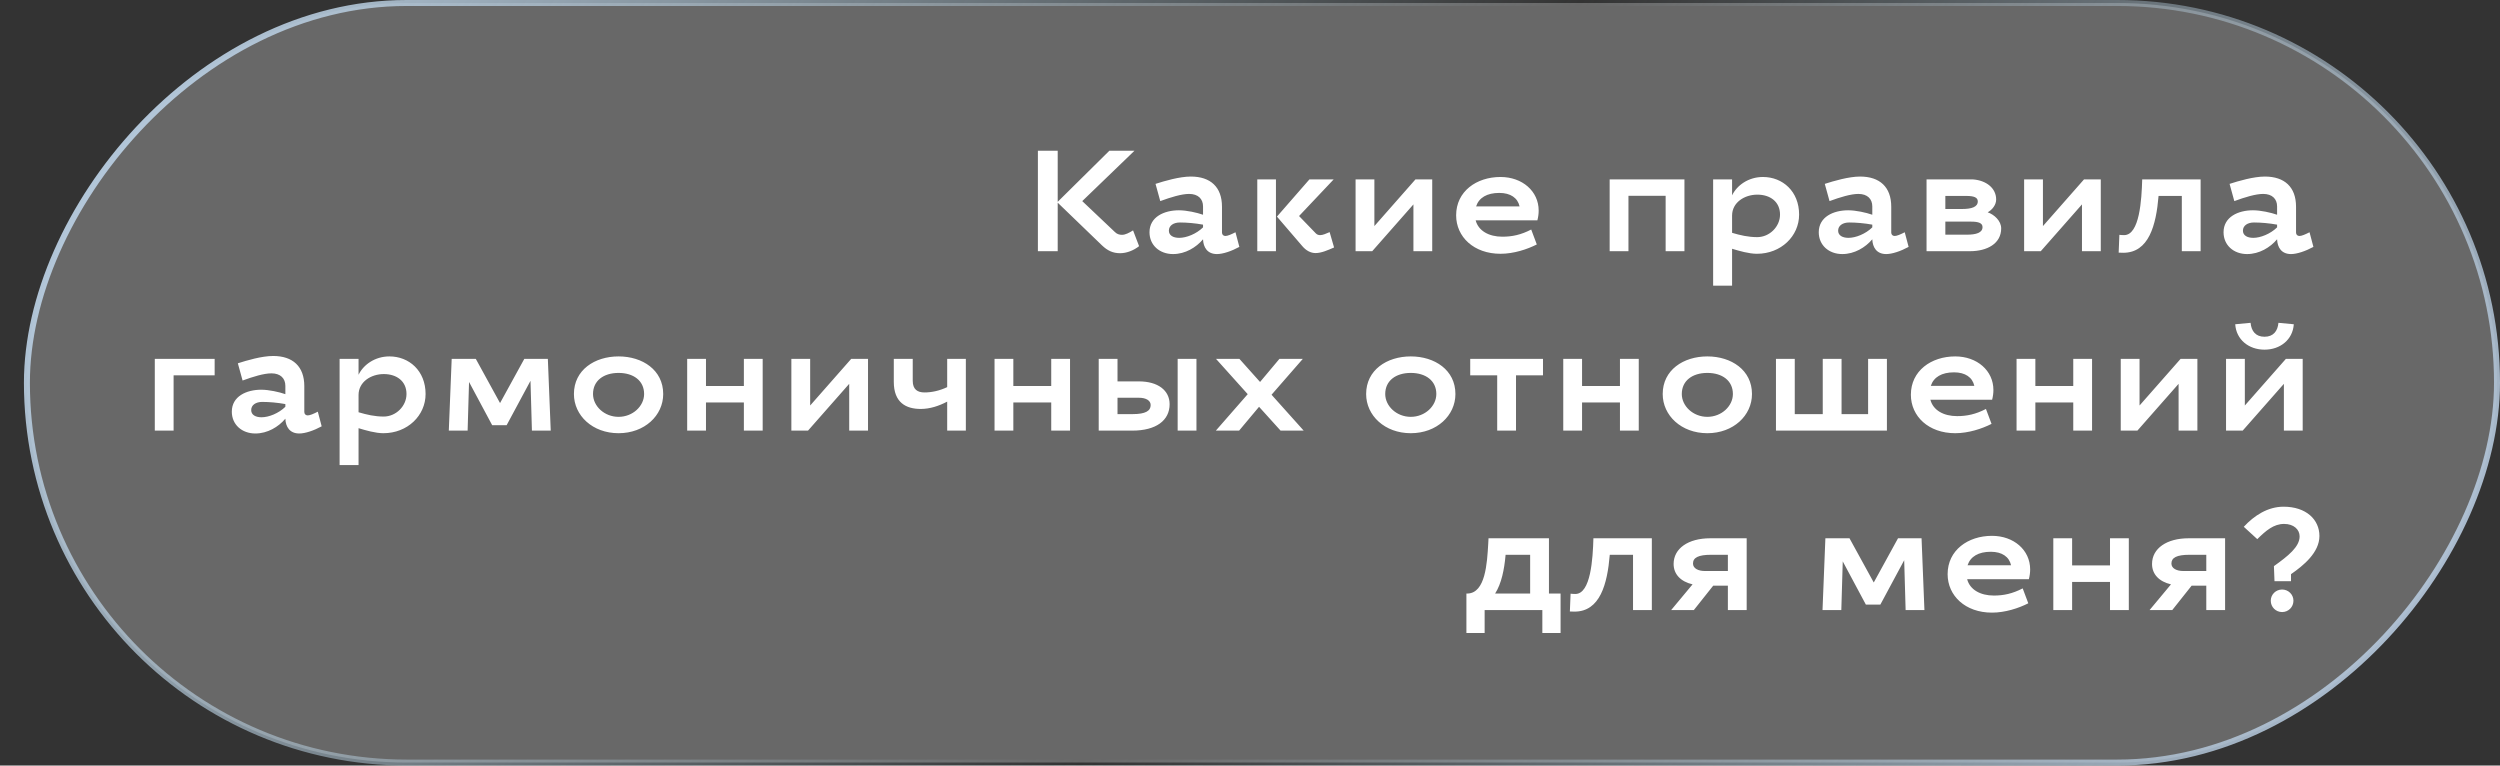
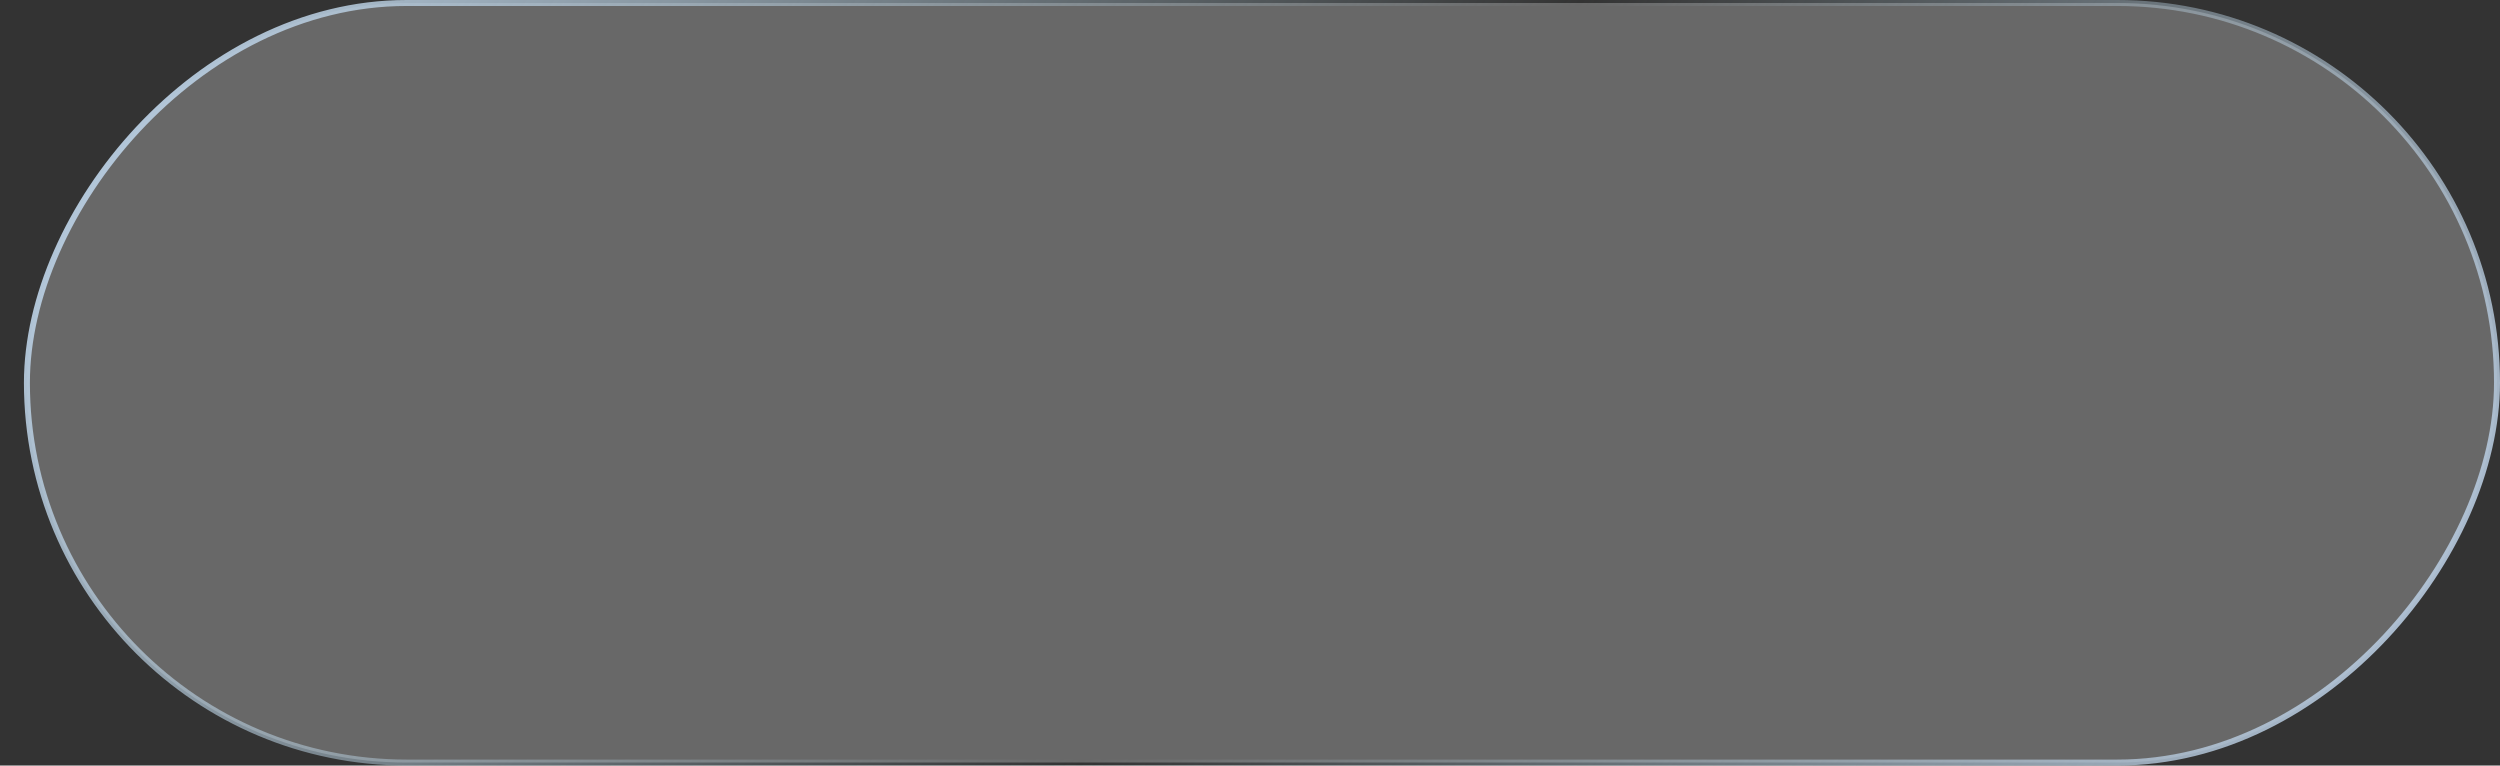
<svg xmlns="http://www.w3.org/2000/svg" width="209" height="64" viewBox="0 0 209 64" fill="none">
  <rect x="0" y="0" width="209" height="64" fill="#333333" stroke="none" />
-   <path d="M88.424 12.6V16.872L92.744 12.6H94.844L90.476 16.812L93.212 19.404C93.38 19.572 93.584 19.632 93.8 19.632C94.076 19.632 94.4 19.464 94.724 19.26L95.228 20.58C94.772 20.94 94.184 21.168 93.644 21.168C93.032 21.168 92.588 20.952 92.132 20.52L88.424 16.944V21H86.768V12.6H88.424ZM98.558 17.58C99.206 17.58 100.058 17.772 100.574 17.952V17.256C100.574 16.632 100.166 16.212 99.41 16.212C98.786 16.212 97.874 16.488 96.998 16.812L96.602 15.372C97.346 15.132 98.606 14.76 99.554 14.76C101.198 14.76 102.158 15.636 102.158 17.28V19.44C102.158 19.62 102.278 19.728 102.446 19.728C102.626 19.728 102.938 19.596 103.286 19.416L103.61 20.64C102.95 21 102.23 21.24 101.738 21.24C100.934 21.24 100.598 20.676 100.574 20.004C99.998 20.688 99.086 21.24 98.066 21.24C96.938 21.24 96.098 20.496 96.098 19.416C96.098 18.132 97.322 17.58 98.558 17.58ZM98.582 19.884C99.182 19.884 100.01 19.56 100.574 19.008V18.78C99.914 18.66 99.218 18.6 98.642 18.6C98.114 18.6 97.718 18.852 97.718 19.284C97.718 19.68 98.078 19.884 98.582 19.884ZM106.669 15V21H105.109V15H106.669ZM108.865 20.568L106.753 18.108L109.465 15H111.493L108.601 18.06L110.005 19.512C110.113 19.62 110.233 19.656 110.365 19.656C110.605 19.656 110.869 19.524 111.157 19.404L111.529 20.688C110.977 20.928 110.461 21.156 109.981 21.156C109.573 21.156 109.189 20.952 108.865 20.568ZM114.718 21H113.326V15H114.898V18.9L118.33 15H119.734V21H118.162V17.088L114.718 21ZM125.597 19.788C126.413 19.788 127.157 19.632 128.009 19.188L128.477 20.436C127.673 20.844 126.545 21.216 125.441 21.216C123.209 21.216 121.733 19.8 121.733 18C121.733 15.996 123.437 14.796 125.441 14.796C127.265 14.796 128.633 15.984 128.633 17.604C128.633 17.868 128.597 18.144 128.525 18.42H123.365C123.593 19.296 124.469 19.788 125.597 19.788ZM125.345 16.128C124.313 16.128 123.641 16.524 123.401 17.256H127.037C126.881 16.548 126.281 16.128 125.345 16.128ZM140.819 15V21H139.247V16.368H136.139V21H134.567V15H140.819ZM147.382 14.796C149.026 14.796 150.406 15.996 150.406 17.94C150.406 19.74 148.894 21.216 146.878 21.216C146.218 21.216 145.39 20.976 144.802 20.796V23.88H143.218V15H144.802V16.332C145.198 15.504 146.158 14.796 147.382 14.796ZM146.914 16.272C145.846 16.272 144.802 16.92 144.802 18.024V19.464C145.486 19.668 146.158 19.824 146.902 19.824C147.934 19.824 148.81 18.948 148.81 17.94C148.81 16.86 147.982 16.272 146.914 16.272ZM154.508 17.58C155.156 17.58 156.008 17.772 156.524 17.952V17.256C156.524 16.632 156.116 16.212 155.36 16.212C154.736 16.212 153.824 16.488 152.948 16.812L152.552 15.372C153.296 15.132 154.556 14.76 155.504 14.76C157.148 14.76 158.108 15.636 158.108 17.28V19.44C158.108 19.62 158.228 19.728 158.396 19.728C158.576 19.728 158.888 19.596 159.236 19.416L159.56 20.64C158.9 21 158.18 21.24 157.688 21.24C156.884 21.24 156.548 20.676 156.524 20.004C155.948 20.688 155.036 21.24 154.016 21.24C152.888 21.24 152.048 20.496 152.048 19.416C152.048 18.132 153.272 17.58 154.508 17.58ZM154.532 19.884C155.132 19.884 155.96 19.56 156.524 19.008V18.78C155.864 18.66 155.168 18.6 154.592 18.6C154.064 18.6 153.668 18.852 153.668 19.284C153.668 19.68 154.028 19.884 154.532 19.884ZM161.059 21V15H164.959C166.027 15.084 166.879 15.708 166.879 16.68C166.879 17.136 166.543 17.544 166.171 17.748C166.723 17.94 167.299 18.468 167.299 19.092C167.299 20.376 166.111 21 164.695 21H161.059ZM165.739 18.984C165.739 18.648 165.403 18.528 164.779 18.528H162.631V19.62H164.419C165.223 19.62 165.739 19.452 165.739 18.984ZM165.343 16.836C165.343 16.5 165.007 16.38 164.383 16.38H162.631V17.472H164.023C164.827 17.472 165.343 17.304 165.343 16.836ZM170.609 21H169.217V15H170.789V18.9L174.221 15H175.625V21H174.053V17.088L170.609 21ZM183.972 15V21H182.4V16.38H180.456C180.252 18.84 179.64 21.132 177.504 21.132C177.348 21.132 177.276 21.132 177.12 21.12L177.18 19.632C177.324 19.644 177.372 19.656 177.576 19.656C178.872 19.656 179.04 16.692 179.088 15H183.972ZM188.349 17.58C188.997 17.58 189.849 17.772 190.365 17.952V17.256C190.365 16.632 189.957 16.212 189.201 16.212C188.577 16.212 187.665 16.488 186.789 16.812L186.393 15.372C187.137 15.132 188.397 14.76 189.345 14.76C190.989 14.76 191.949 15.636 191.949 17.28V19.44C191.949 19.62 192.069 19.728 192.237 19.728C192.417 19.728 192.729 19.596 193.077 19.416L193.401 20.64C192.741 21 192.021 21.24 191.529 21.24C190.725 21.24 190.389 20.676 190.365 20.004C189.789 20.688 188.877 21.24 187.857 21.24C186.729 21.24 185.889 20.496 185.889 19.416C185.889 18.132 187.113 17.58 188.349 17.58ZM188.373 19.884C188.973 19.884 189.801 19.56 190.365 19.008V18.78C189.705 18.66 189.009 18.6 188.433 18.6C187.905 18.6 187.509 18.852 187.509 19.284C187.509 19.68 187.869 19.884 188.373 19.884ZM12.941 36V30H17.945V31.38H14.513V36H12.941ZM21.84 32.58C22.488 32.58 23.34 32.772 23.856 32.952V32.256C23.856 31.632 23.448 31.212 22.692 31.212C22.068 31.212 21.156 31.488 20.28 31.812L19.884 30.372C20.628 30.132 21.888 29.76 22.836 29.76C24.48 29.76 25.44 30.636 25.44 32.28V34.44C25.44 34.62 25.56 34.728 25.728 34.728C25.908 34.728 26.22 34.596 26.568 34.416L26.892 35.64C26.232 36 25.512 36.24 25.02 36.24C24.216 36.24 23.88 35.676 23.856 35.004C23.28 35.688 22.368 36.24 21.348 36.24C20.22 36.24 19.38 35.496 19.38 34.416C19.38 33.132 20.604 32.58 21.84 32.58ZM21.864 34.884C22.464 34.884 23.292 34.56 23.856 34.008V33.78C23.196 33.66 22.5 33.6 21.924 33.6C21.396 33.6 21 33.852 21 34.284C21 34.68 21.36 34.884 21.864 34.884ZM32.555 29.796C34.199 29.796 35.579 30.996 35.579 32.94C35.579 34.74 34.067 36.216 32.051 36.216C31.391 36.216 30.563 35.976 29.975 35.796V38.88H28.391V30H29.975V31.332C30.371 30.504 31.331 29.796 32.555 29.796ZM32.087 31.272C31.019 31.272 29.975 31.92 29.975 33.024V34.464C30.659 34.668 31.331 34.824 32.075 34.824C33.107 34.824 33.983 33.948 33.983 32.94C33.983 31.86 33.155 31.272 32.087 31.272ZM45.8 30L46.041 36H44.468L44.349 31.836L42.356 35.544H41.145L39.212 31.932L39.093 36H37.52L37.761 30H39.776L41.804 33.696L43.833 30H45.8ZM51.712 29.796C53.716 29.796 55.444 30.936 55.444 32.94C55.444 34.74 53.884 36.216 51.712 36.216C49.54 36.216 47.98 34.74 47.98 32.94C47.98 30.936 49.708 29.796 51.712 29.796ZM51.712 31.176C50.464 31.176 49.576 31.824 49.576 32.94C49.576 33.948 50.524 34.848 51.712 34.848C52.9 34.848 53.848 33.948 53.848 32.94C53.848 31.824 52.96 31.176 51.712 31.176ZM63.76 30V36H62.188V33.648H59.02V36H57.448V30H59.02V32.268H62.188V30H63.76ZM67.55 36H66.158V30H67.73V33.9L71.162 30H72.566V36H70.994V32.088L67.55 36ZM76.977 34.188C75.741 34.188 74.721 33.66 74.721 31.92V30H76.305V31.836C76.305 32.556 76.701 32.808 77.289 32.808C77.901 32.808 78.549 32.664 79.185 32.364V30H80.745V36H79.185V33.576C78.501 33.936 77.745 34.188 76.977 34.188ZM89.455 30V36H87.883V33.648H84.715V36H83.143V30H84.715V32.268H87.883V30H89.455ZM93.424 30V31.884H95.212C96.808 31.884 97.78 32.64 97.78 33.792C97.78 35.148 96.652 36 94.66 36H91.852V30H93.424ZM100.024 30V36H98.452V30H100.024ZM96.196 33.864C96.196 33.48 95.8 33.252 95.212 33.252H93.424V34.62H94.696C95.776 34.62 96.196 34.344 96.196 33.864ZM101.645 36L104.309 32.952L101.657 30H103.613L105.341 31.932L106.961 30H108.917L106.301 33L108.989 36H107.057L105.257 34.008L103.589 36H101.645ZM117.941 29.796C119.945 29.796 121.673 30.936 121.673 32.94C121.673 34.74 120.113 36.216 117.941 36.216C115.769 36.216 114.209 34.74 114.209 32.94C114.209 30.936 115.937 29.796 117.941 29.796ZM117.941 31.176C116.693 31.176 115.805 31.824 115.805 32.94C115.805 33.948 116.753 34.848 117.941 34.848C119.129 34.848 120.077 33.948 120.077 32.94C120.077 31.824 119.189 31.176 117.941 31.176ZM122.91 31.38V30H128.994V31.38H126.738V36H125.166V31.38H122.91ZM137 30V36H135.428V33.648H132.26V36H130.688V30H132.26V32.268H135.428V30H137ZM142.734 29.796C144.738 29.796 146.466 30.936 146.466 32.94C146.466 34.74 144.906 36.216 142.734 36.216C140.562 36.216 139.002 34.74 139.002 32.94C139.002 30.936 140.73 29.796 142.734 29.796ZM142.734 31.176C141.486 31.176 140.598 31.824 140.598 32.94C140.598 33.948 141.546 34.848 142.734 34.848C143.922 34.848 144.87 33.948 144.87 32.94C144.87 31.824 143.982 31.176 142.734 31.176ZM148.47 36V30H150.042V34.62H152.382V30H153.954V34.62H156.174V30H157.746V36H148.47ZM163.613 34.788C164.429 34.788 165.173 34.632 166.025 34.188L166.493 35.436C165.689 35.844 164.561 36.216 163.457 36.216C161.225 36.216 159.749 34.8 159.749 33C159.749 30.996 161.453 29.796 163.457 29.796C165.281 29.796 166.649 30.984 166.649 32.604C166.649 32.868 166.613 33.144 166.541 33.42H161.381C161.609 34.296 162.485 34.788 163.613 34.788ZM163.361 31.128C162.329 31.128 161.657 31.524 161.417 32.256H165.053C164.897 31.548 164.297 31.128 163.361 31.128ZM174.896 30V36H173.324V33.648H170.156V36H168.584V30H170.156V32.268H173.324V30H174.896ZM178.686 36H177.294V30H178.866V33.9L182.298 30H183.702V36H182.13V32.088L178.686 36ZM186.865 27.108L188.149 26.988C188.209 27.672 188.569 28.152 189.313 28.152C190.057 28.152 190.417 27.672 190.477 26.988L191.761 27.108C191.677 28.392 190.633 29.232 189.313 29.232C187.993 29.232 186.949 28.392 186.865 27.108ZM187.489 36H186.097V30H187.669V33.9L191.101 30H192.505V36H190.933V32.088L187.489 36ZM129.492 45V49.62H130.464V52.92H128.94V51H124.116V52.92H122.592V49.62H122.7C124.176 49.56 124.32 47.124 124.416 45.456L124.44 45H129.492ZM125.868 46.38C125.76 47.628 125.52 48.792 124.992 49.62H127.92V46.38H125.868ZM138.093 45V51H136.521V46.38H134.577C134.373 48.84 133.761 51.132 131.625 51.132C131.469 51.132 131.397 51.132 131.241 51.12L131.301 49.632C131.445 49.644 131.493 49.656 131.697 49.656C132.993 49.656 133.161 46.692 133.209 45H138.093ZM144.45 51V48.96H143.226L141.606 51H139.71L141.498 48.852C140.514 48.624 139.914 48.012 139.914 47.148C139.914 45.84 141.15 45 142.974 45H146.022V51H144.45ZM141.534 47.112C141.534 47.52 141.978 47.736 142.518 47.736H144.45V46.38H143.046C141.978 46.38 141.534 46.62 141.534 47.112ZM160.642 45L160.882 51H159.31L159.19 46.836L157.198 50.544H155.986L154.054 46.932L153.934 51H152.362L152.602 45H154.618L156.646 48.696L158.674 45H160.642ZM166.685 49.788C167.501 49.788 168.245 49.632 169.097 49.188L169.565 50.436C168.761 50.844 167.633 51.216 166.529 51.216C164.297 51.216 162.821 49.8 162.821 48C162.821 45.996 164.525 44.796 166.529 44.796C168.353 44.796 169.721 45.984 169.721 47.604C169.721 47.868 169.685 48.144 169.613 48.42H164.453C164.681 49.296 165.557 49.788 166.685 49.788ZM166.433 46.128C165.401 46.128 164.729 46.524 164.489 47.256H168.125C167.969 46.548 167.369 46.128 166.433 46.128ZM177.969 45V51H176.397V48.648H173.229V51H171.657V45H173.229V47.268H176.397V45H177.969ZM184.446 51V48.96H183.222L181.602 51H179.706L181.494 48.852C180.51 48.624 179.91 48.012 179.91 47.148C179.91 45.84 181.146 45 182.97 45H186.018V51H184.446ZM181.53 47.112C181.53 47.52 181.974 47.736 182.514 47.736H184.446V46.38H183.042C181.974 46.38 181.53 46.62 181.53 47.112ZM190.952 43.8C190.076 43.8 189.428 44.364 188.708 45.072L187.58 44.04C188.456 43.092 189.596 42.36 190.904 42.36C192.8 42.36 193.904 43.44 193.904 44.808C193.904 46.188 192.572 47.28 191.528 48V48.588H190.148L190.1 47.328C191.276 46.488 192.248 45.72 192.248 44.844C192.248 44.256 191.744 43.8 190.952 43.8ZM189.836 50.22C189.836 49.704 190.256 49.284 190.784 49.284C191.312 49.284 191.732 49.704 191.732 50.22C191.732 50.748 191.312 51.168 190.784 51.168C190.256 51.168 189.836 50.748 189.836 50.22Z" fill="white" />
  <rect x="-0.25" y="0.25" width="206.5" height="63.5" rx="31.75" transform="matrix(-1 0 0 1 208.5 0)" fill="white" fill-opacity="0.26" stroke="url(#paint0_linear_44_210)" stroke-width="0.5" />
  <defs>
    <linearGradient id="paint0_linear_44_210" x1="164.953" y1="-42.847" x2="4.911" y2="62.24" gradientUnits="userSpaceOnUse">
      <stop stop-color="#B5C9DC" />
      <stop offset="0.51" stop-color="#B5D0DC" stop-opacity="0" />
      <stop offset="1" stop-color="#B5C7DC" />
    </linearGradient>
  </defs>
</svg>